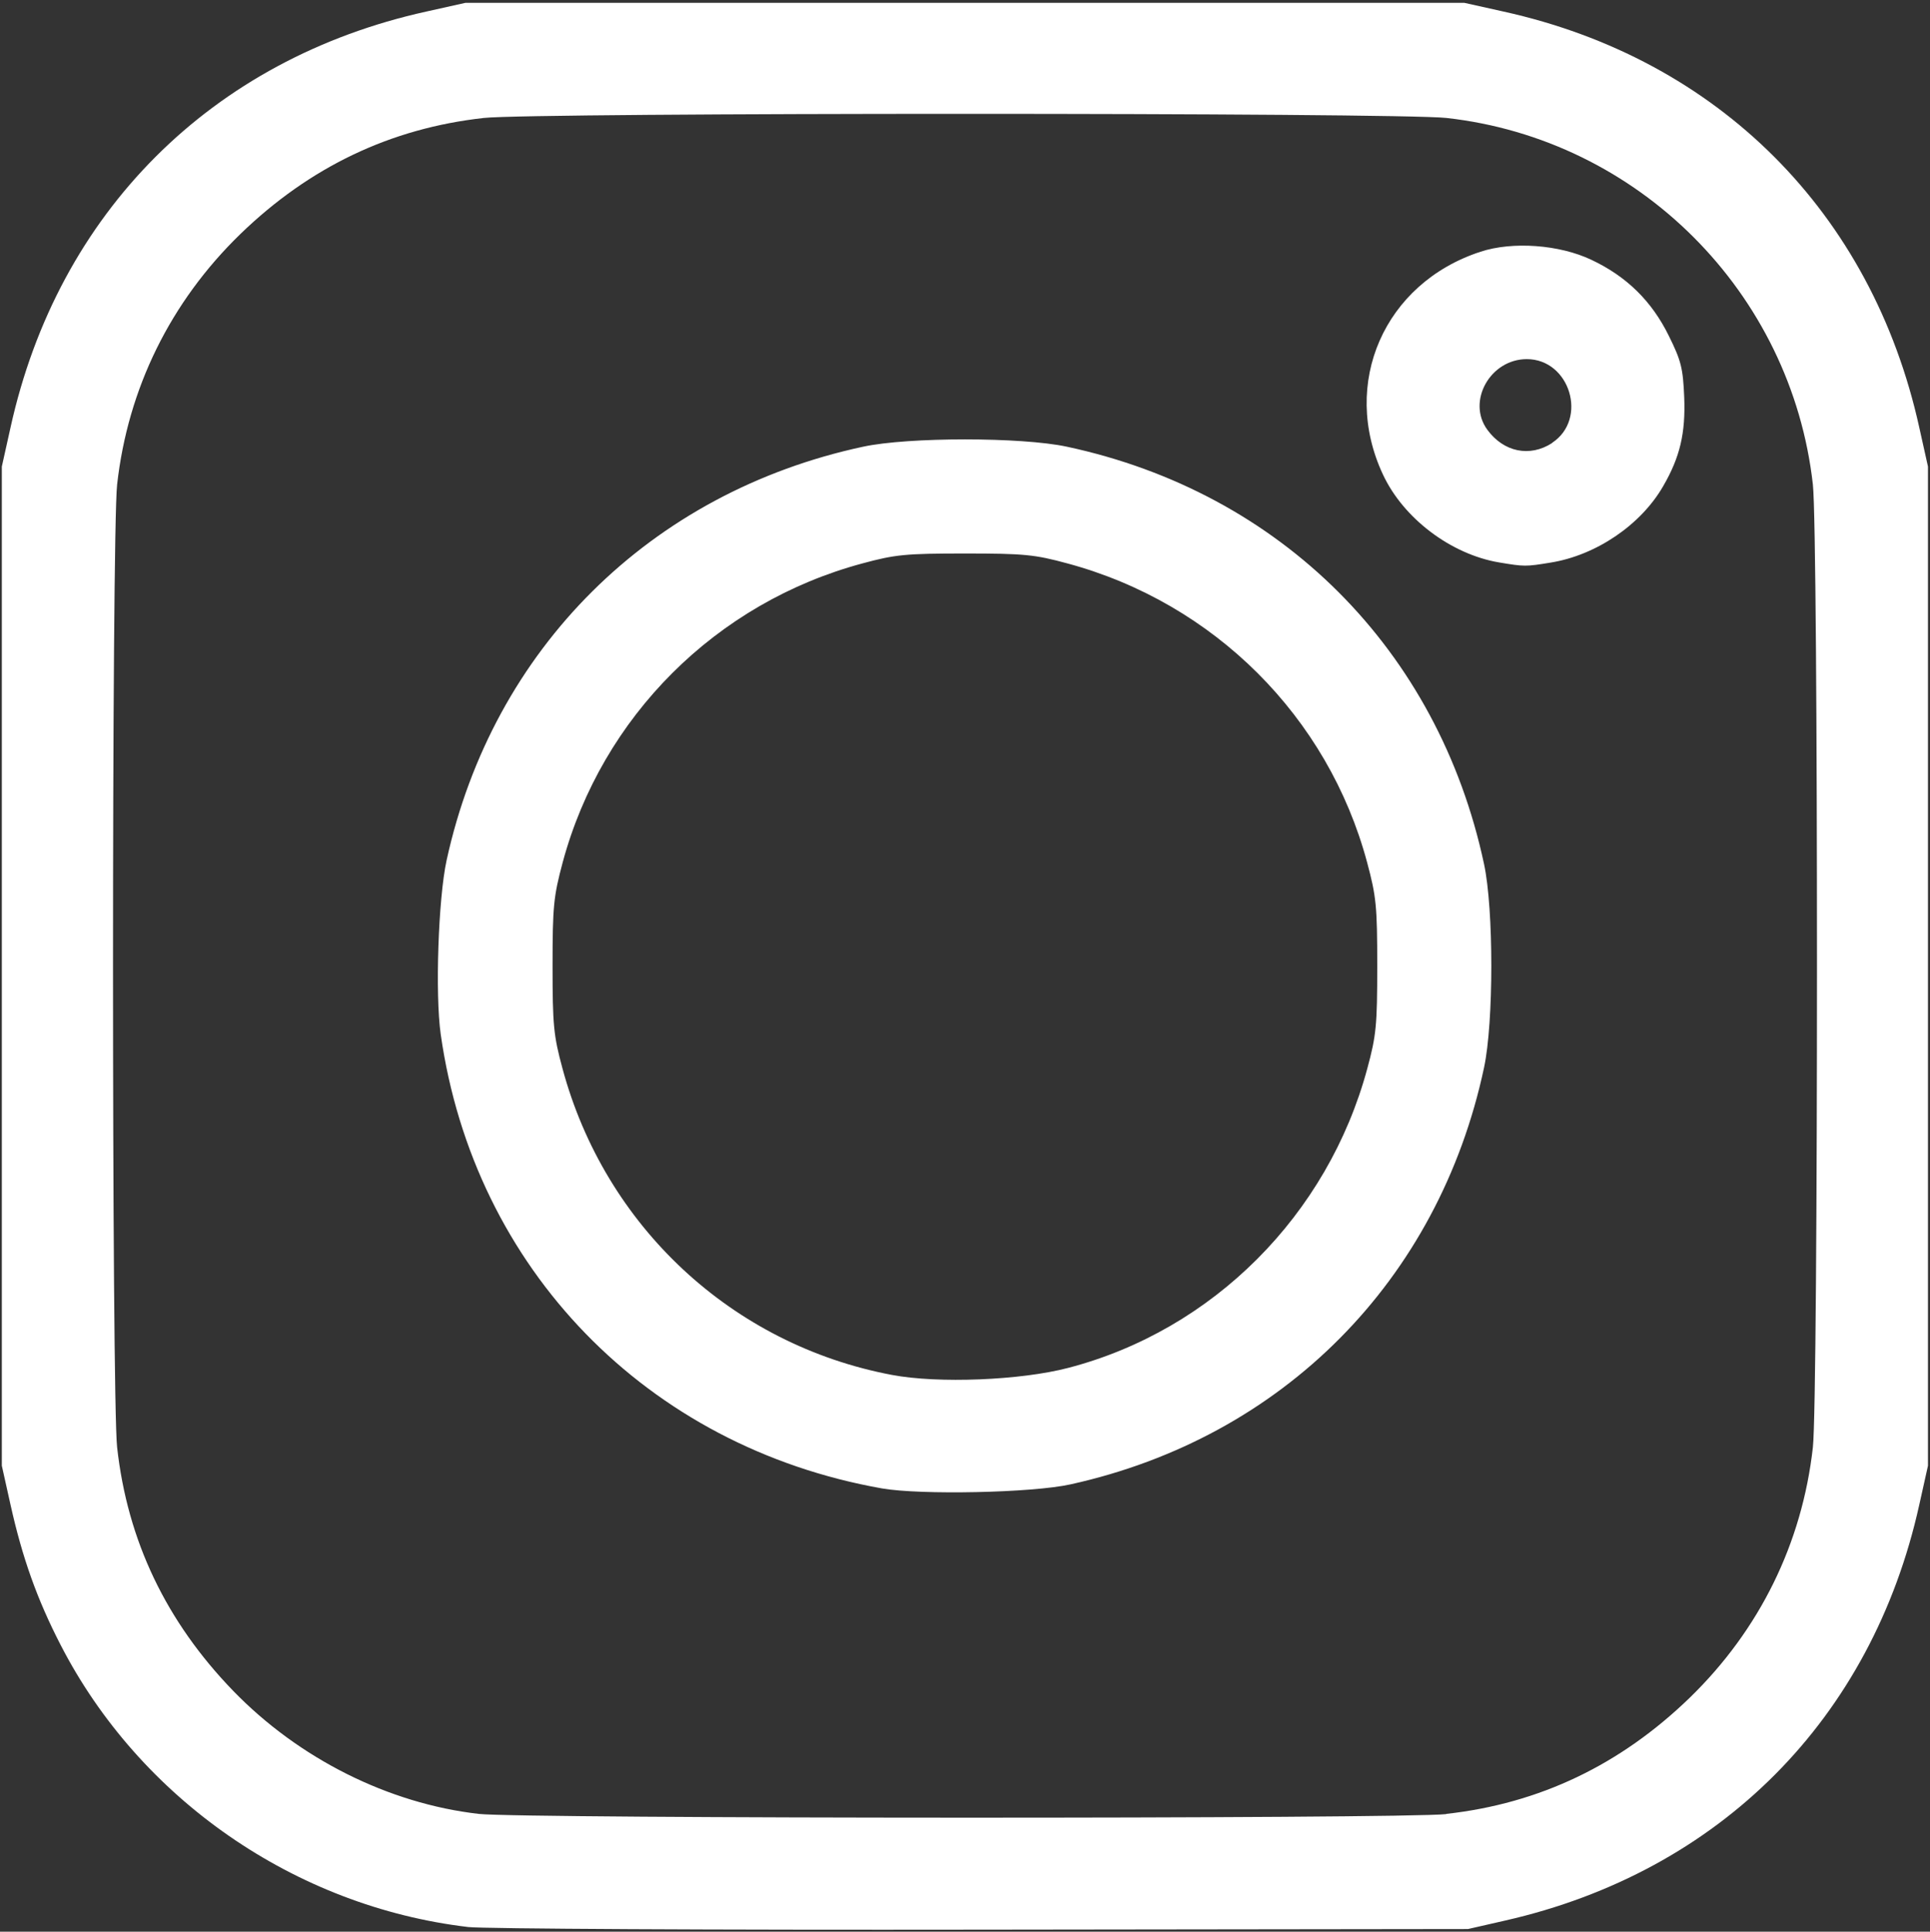
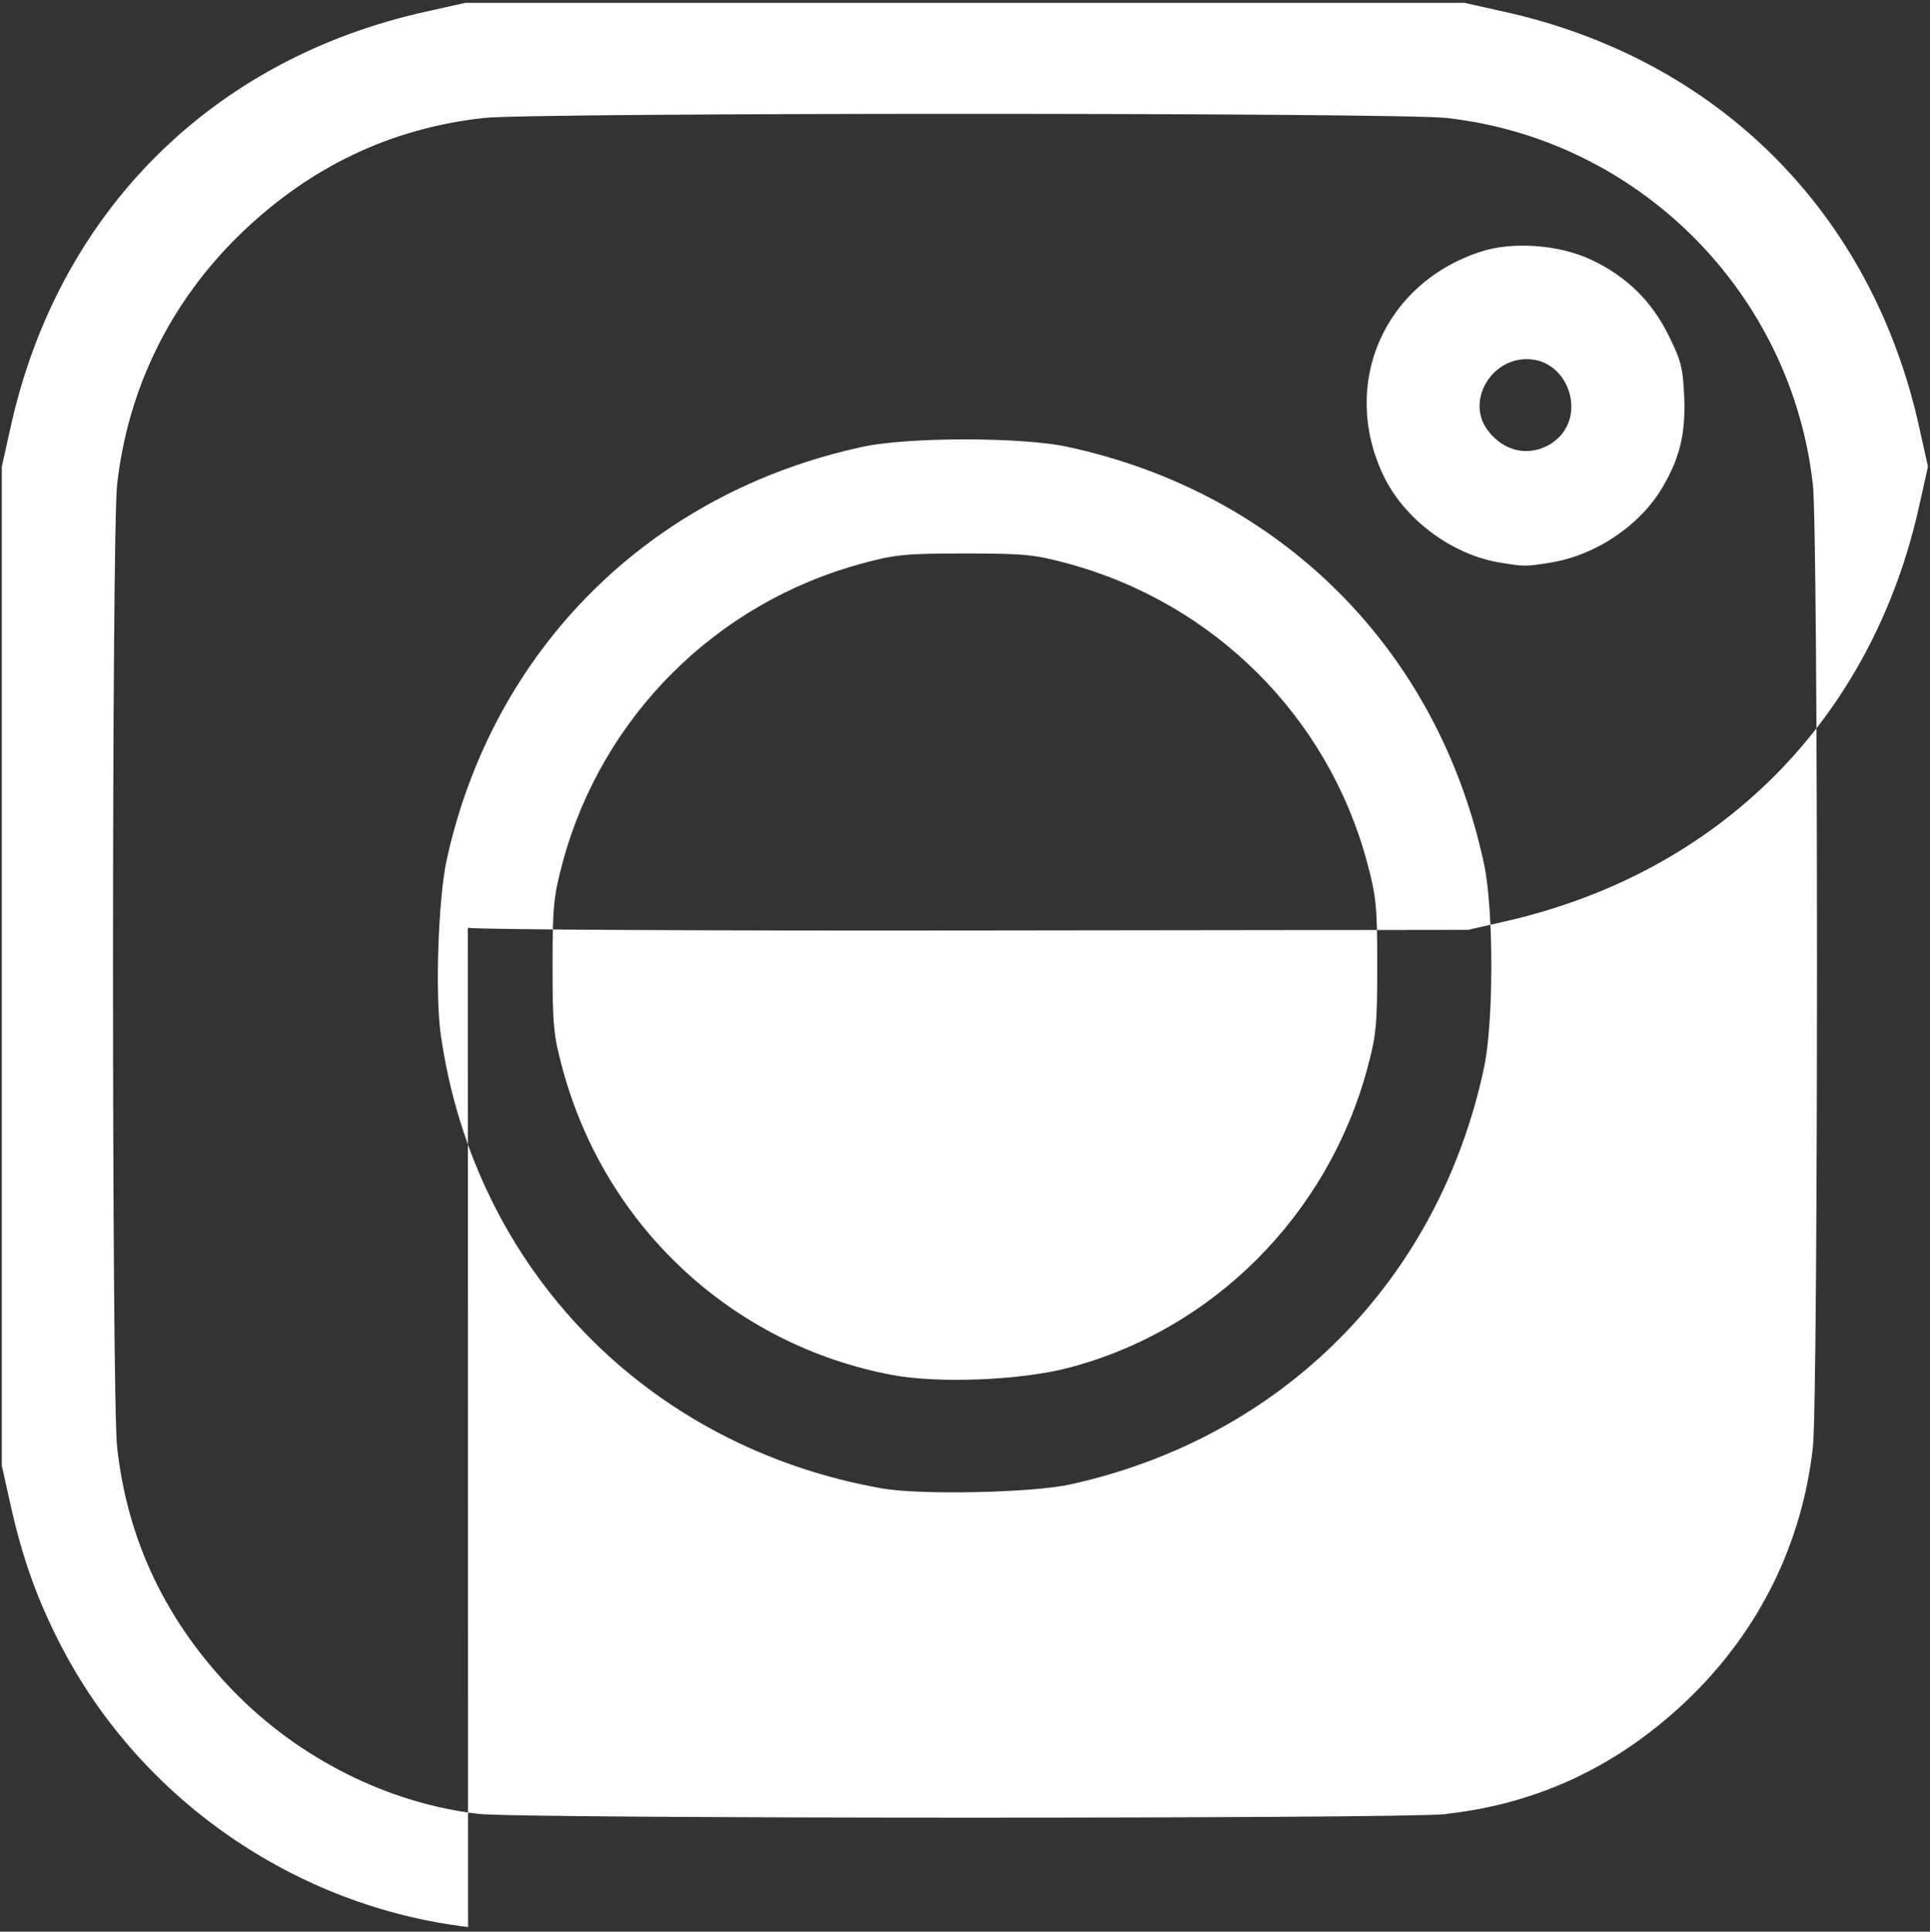
<svg xmlns="http://www.w3.org/2000/svg" xmlns:ns1="http://www.inkscape.org/namespaces/inkscape" xmlns:ns2="http://sodipodi.sourceforge.net/DTD/sodipodi-0.dtd" width="9.525mm" height="9.531mm" viewBox="0 0 9.525 9.531" version="1.1" id="svg8" ns1:version="0.92.0 r15299" ns2:docname="ico-insta.svg">
  <rect x="0" y="0" width="9.525" height="9.531" fill="#333333" stroke="none" />
  <defs id="defs2" />
  <ns2:namedview id="base" pagecolor="#ffffff" bordercolor="#666666" borderopacity="1.0" ns1:pageopacity="0.0" ns1:pageshadow="2" ns1:zoom="7.9195959" ns1:cx="10.796733" ns1:cy="23.062633" ns1:document-units="mm" ns1:current-layer="layer1" showgrid="false" ns1:window-width="1366" ns1:window-height="705" ns1:window-x="-8" ns1:window-y="760" ns1:window-maximized="1" />
  <g ns1:label="Layer 1" ns1:groupmode="layer" id="layer1" transform="translate(-18.445,-232.726)">
-     <path style="fill:#ffffff;stroke-width:1" d="m 20.755,242.234 c -0.854,-0.101 -1.62,-0.632 -2.011,-1.392 -0.117,-0.227 -0.189,-0.431 -0.247,-0.691 l -0.043,-0.193 v -2.465 -2.465 l 0.043,-0.193 c 0.234,-1.06 0.992,-1.818 2.052,-2.052 l 0.193,-0.043 h 2.465 2.465 l 0.193,0.043 c 1.06,0.234 1.818,0.992 2.052,2.052 l 0.043,0.193 v 2.465 2.465 l -0.043,0.193 c -0.234,1.056 -0.984,1.81 -2.043,2.051 l -0.184,0.042 -2.4,0.003 c -1.32,0.002 -2.461,-0.004 -2.536,-0.013 z m 4.827,-0.558 c 0.461,-0.051 0.86,-0.242 1.202,-0.573 0.345,-0.335 0.555,-0.762 0.608,-1.236 0.027,-0.245 0.027,-4.505 0,-4.75 -0.106,-0.948 -0.861,-1.704 -1.809,-1.809 -0.245,-0.027 -4.505,-0.027 -4.75,0 -0.461,0.051 -0.86,0.242 -1.202,0.573 -0.345,0.335 -0.555,0.762 -0.608,1.236 -0.027,0.245 -0.027,4.505 0,4.75 0.051,0.461 0.242,0.86 0.573,1.202 0.325,0.335 0.767,0.556 1.212,0.607 0.211,0.024 4.559,0.025 4.775,9e-4 z m -2.784,-1.606 c -1.16,-0.205 -2.014,-1.084 -2.178,-2.241 -0.028,-0.198 -0.012,-0.67 0.029,-0.858 0.228,-1.044 1.006,-1.816 2.056,-2.041 0.223,-0.048 0.781,-0.048 1.005,0 1.057,0.226 1.833,1.002 2.059,2.059 0.048,0.223 0.048,0.781 0,1.005 -0.224,1.05 -0.993,1.825 -2.041,2.056 -0.189,0.042 -0.741,0.053 -0.93,0.02 z m 0.92,-0.595 c 0.713,-0.186 1.28,-0.754 1.475,-1.477 0.044,-0.162 0.049,-0.214 0.049,-0.506 0,-0.295 -0.005,-0.343 -0.05,-0.511 -0.193,-0.719 -0.756,-1.28 -1.479,-1.475 -0.162,-0.044 -0.214,-0.049 -0.506,-0.049 -0.292,0 -0.344,0.005 -0.506,0.049 -0.722,0.194 -1.285,0.756 -1.479,1.475 -0.045,0.168 -0.05,0.217 -0.05,0.511 0,0.292 0.005,0.344 0.049,0.506 0.21,0.779 0.837,1.363 1.626,1.512 0.227,0.043 0.635,0.027 0.871,-0.035 z m 2.125,-3.974 c -0.237,-0.04 -0.472,-0.217 -0.573,-0.434 -0.21,-0.449 0.006,-0.944 0.482,-1.099 0.158,-0.052 0.389,-0.035 0.547,0.04 0.174,0.082 0.298,0.204 0.382,0.375 0.061,0.123 0.07,0.16 0.076,0.303 0.007,0.178 -0.021,0.296 -0.104,0.439 -0.11,0.191 -0.331,0.341 -0.556,0.377 -0.122,0.02 -0.129,0.02 -0.254,-0.001 z m 0.262,-0.59 c 0.178,-0.117 0.088,-0.413 -0.125,-0.413 -0.18,0 -0.297,0.208 -0.195,0.348 0.081,0.111 0.21,0.137 0.32,0.066 z" id="path4527" ns1:connector-curvature="0" />
+     <path style="fill:#ffffff;stroke-width:1" d="m 20.755,242.234 c -0.854,-0.101 -1.62,-0.632 -2.011,-1.392 -0.117,-0.227 -0.189,-0.431 -0.247,-0.691 l -0.043,-0.193 v -2.465 -2.465 l 0.043,-0.193 c 0.234,-1.06 0.992,-1.818 2.052,-2.052 l 0.193,-0.043 h 2.465 2.465 l 0.193,0.043 c 1.06,0.234 1.818,0.992 2.052,2.052 l 0.043,0.193 l -0.043,0.193 c -0.234,1.056 -0.984,1.81 -2.043,2.051 l -0.184,0.042 -2.4,0.003 c -1.32,0.002 -2.461,-0.004 -2.536,-0.013 z m 4.827,-0.558 c 0.461,-0.051 0.86,-0.242 1.202,-0.573 0.345,-0.335 0.555,-0.762 0.608,-1.236 0.027,-0.245 0.027,-4.505 0,-4.75 -0.106,-0.948 -0.861,-1.704 -1.809,-1.809 -0.245,-0.027 -4.505,-0.027 -4.75,0 -0.461,0.051 -0.86,0.242 -1.202,0.573 -0.345,0.335 -0.555,0.762 -0.608,1.236 -0.027,0.245 -0.027,4.505 0,4.75 0.051,0.461 0.242,0.86 0.573,1.202 0.325,0.335 0.767,0.556 1.212,0.607 0.211,0.024 4.559,0.025 4.775,9e-4 z m -2.784,-1.606 c -1.16,-0.205 -2.014,-1.084 -2.178,-2.241 -0.028,-0.198 -0.012,-0.67 0.029,-0.858 0.228,-1.044 1.006,-1.816 2.056,-2.041 0.223,-0.048 0.781,-0.048 1.005,0 1.057,0.226 1.833,1.002 2.059,2.059 0.048,0.223 0.048,0.781 0,1.005 -0.224,1.05 -0.993,1.825 -2.041,2.056 -0.189,0.042 -0.741,0.053 -0.93,0.02 z m 0.92,-0.595 c 0.713,-0.186 1.28,-0.754 1.475,-1.477 0.044,-0.162 0.049,-0.214 0.049,-0.506 0,-0.295 -0.005,-0.343 -0.05,-0.511 -0.193,-0.719 -0.756,-1.28 -1.479,-1.475 -0.162,-0.044 -0.214,-0.049 -0.506,-0.049 -0.292,0 -0.344,0.005 -0.506,0.049 -0.722,0.194 -1.285,0.756 -1.479,1.475 -0.045,0.168 -0.05,0.217 -0.05,0.511 0,0.292 0.005,0.344 0.049,0.506 0.21,0.779 0.837,1.363 1.626,1.512 0.227,0.043 0.635,0.027 0.871,-0.035 z m 2.125,-3.974 c -0.237,-0.04 -0.472,-0.217 -0.573,-0.434 -0.21,-0.449 0.006,-0.944 0.482,-1.099 0.158,-0.052 0.389,-0.035 0.547,0.04 0.174,0.082 0.298,0.204 0.382,0.375 0.061,0.123 0.07,0.16 0.076,0.303 0.007,0.178 -0.021,0.296 -0.104,0.439 -0.11,0.191 -0.331,0.341 -0.556,0.377 -0.122,0.02 -0.129,0.02 -0.254,-0.001 z m 0.262,-0.59 c 0.178,-0.117 0.088,-0.413 -0.125,-0.413 -0.18,0 -0.297,0.208 -0.195,0.348 0.081,0.111 0.21,0.137 0.32,0.066 z" id="path4527" ns1:connector-curvature="0" />
  </g>
</svg>